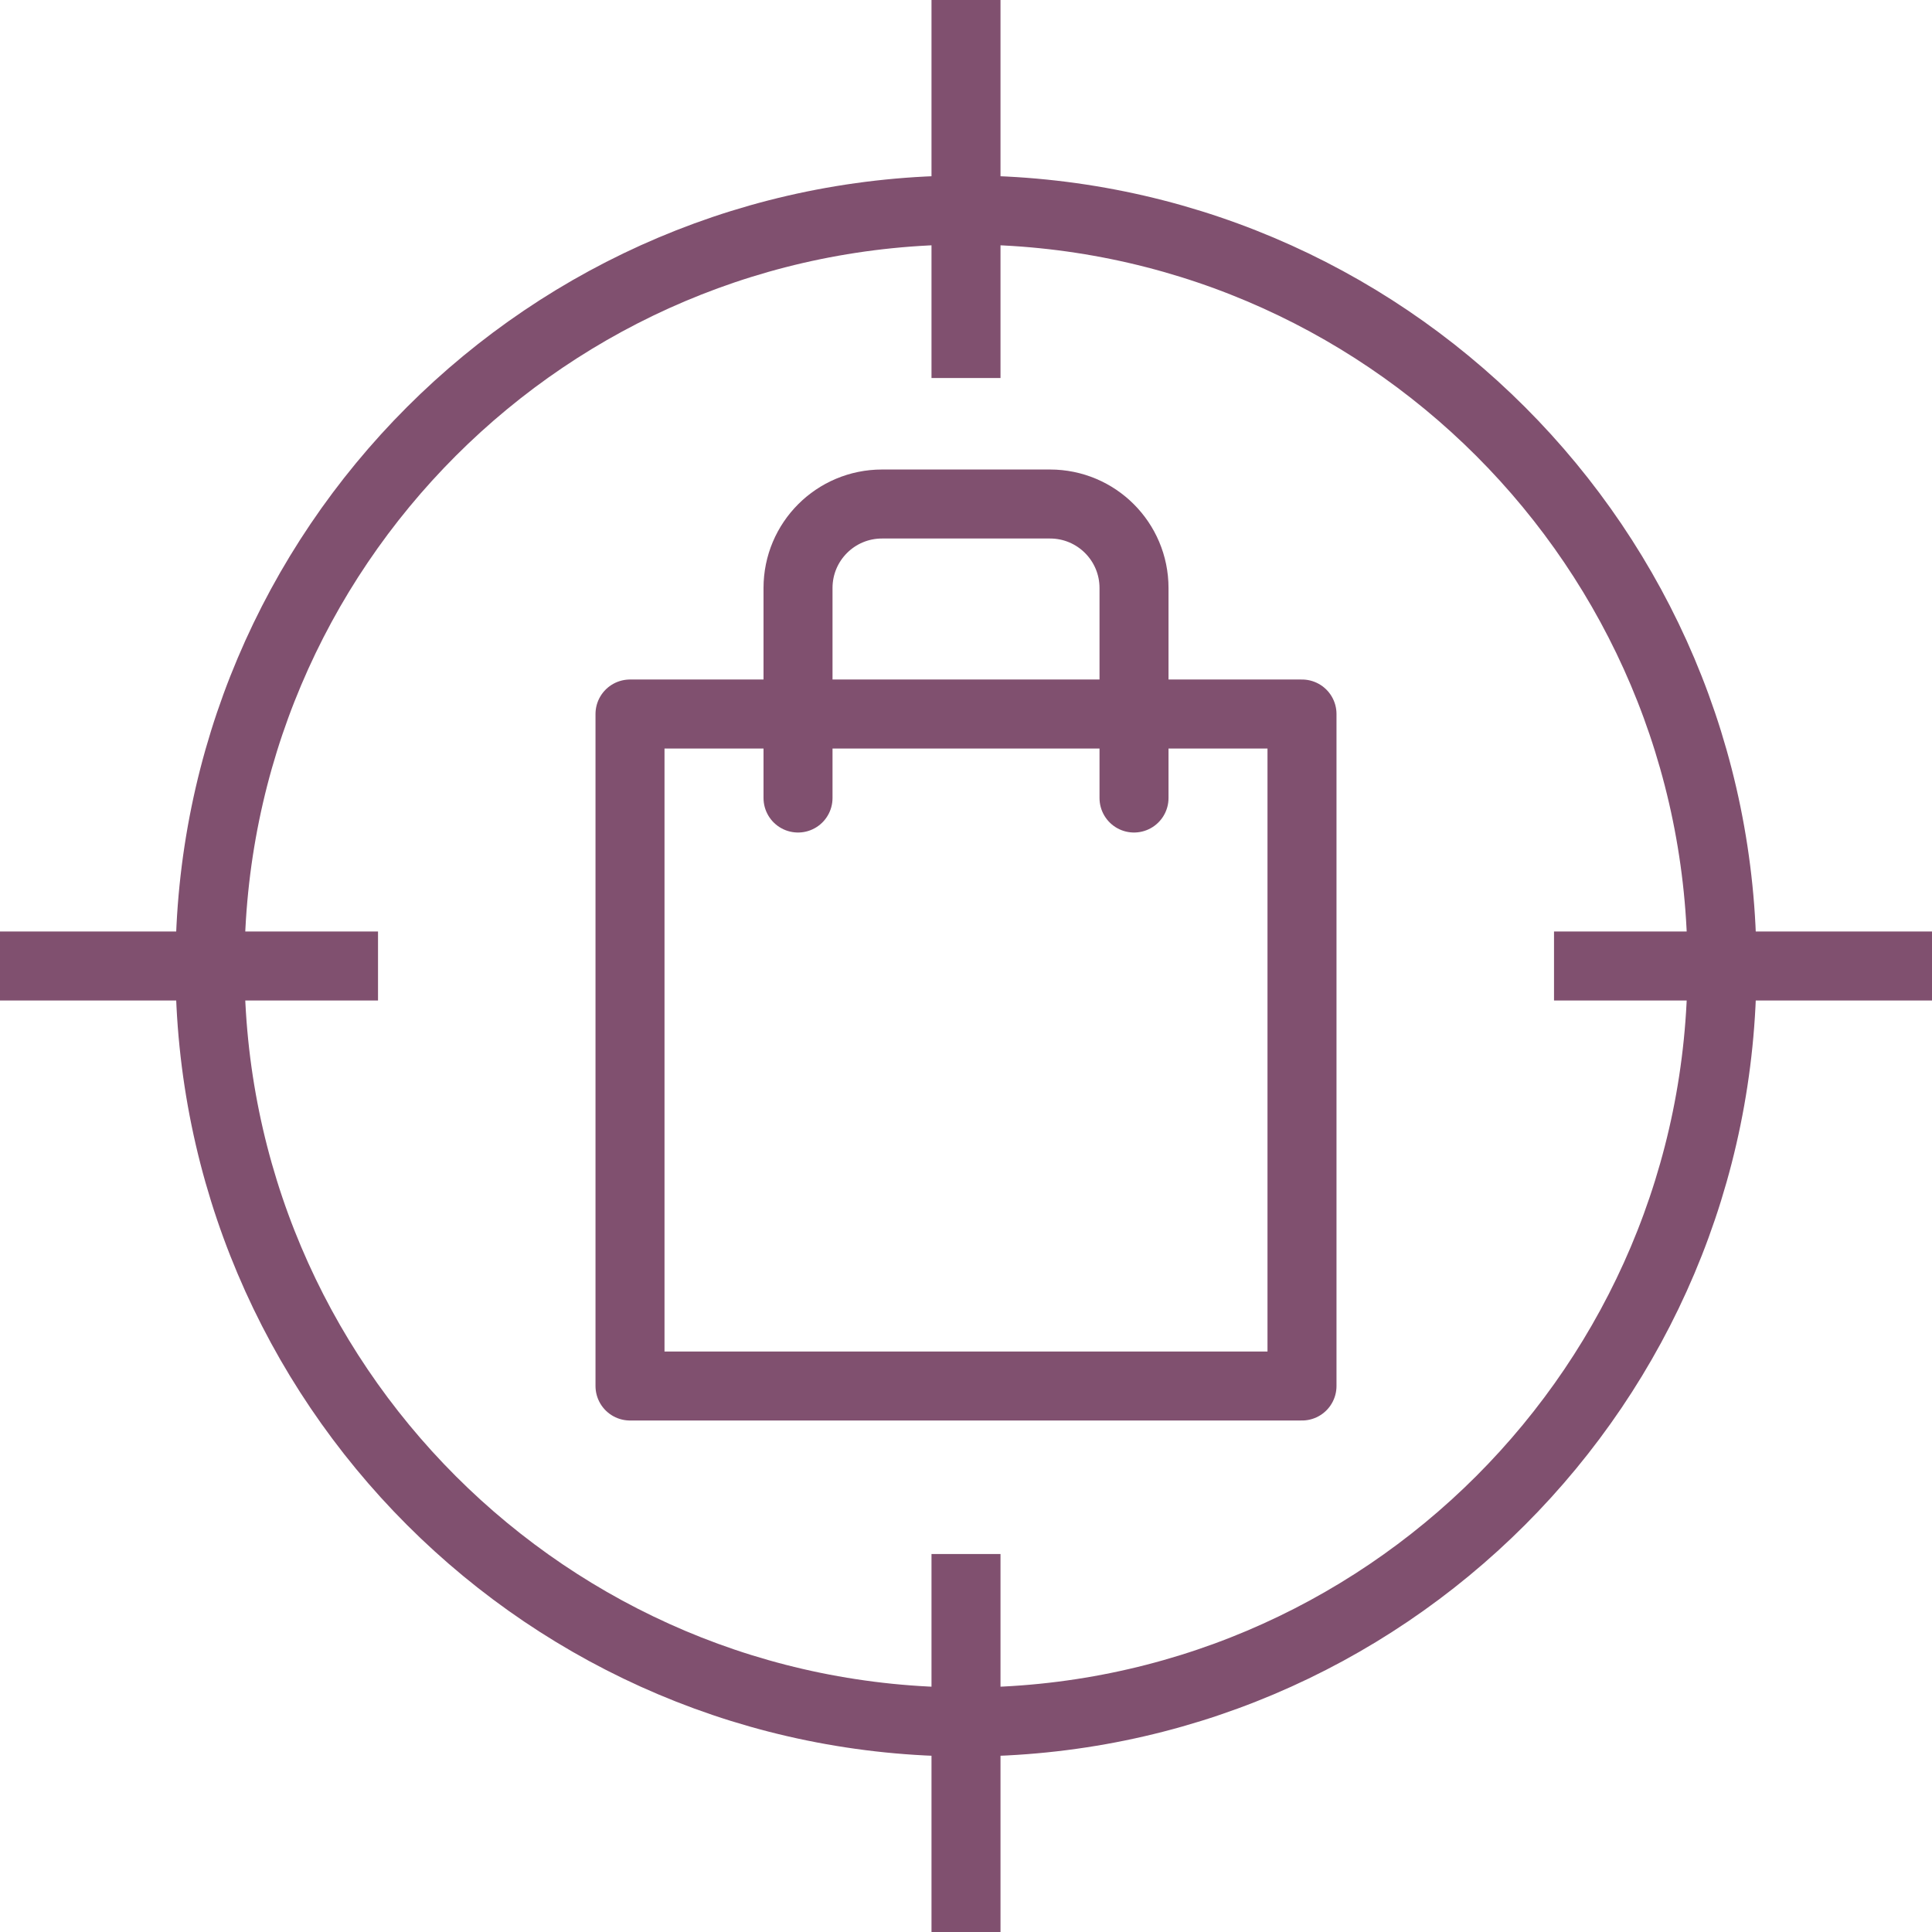
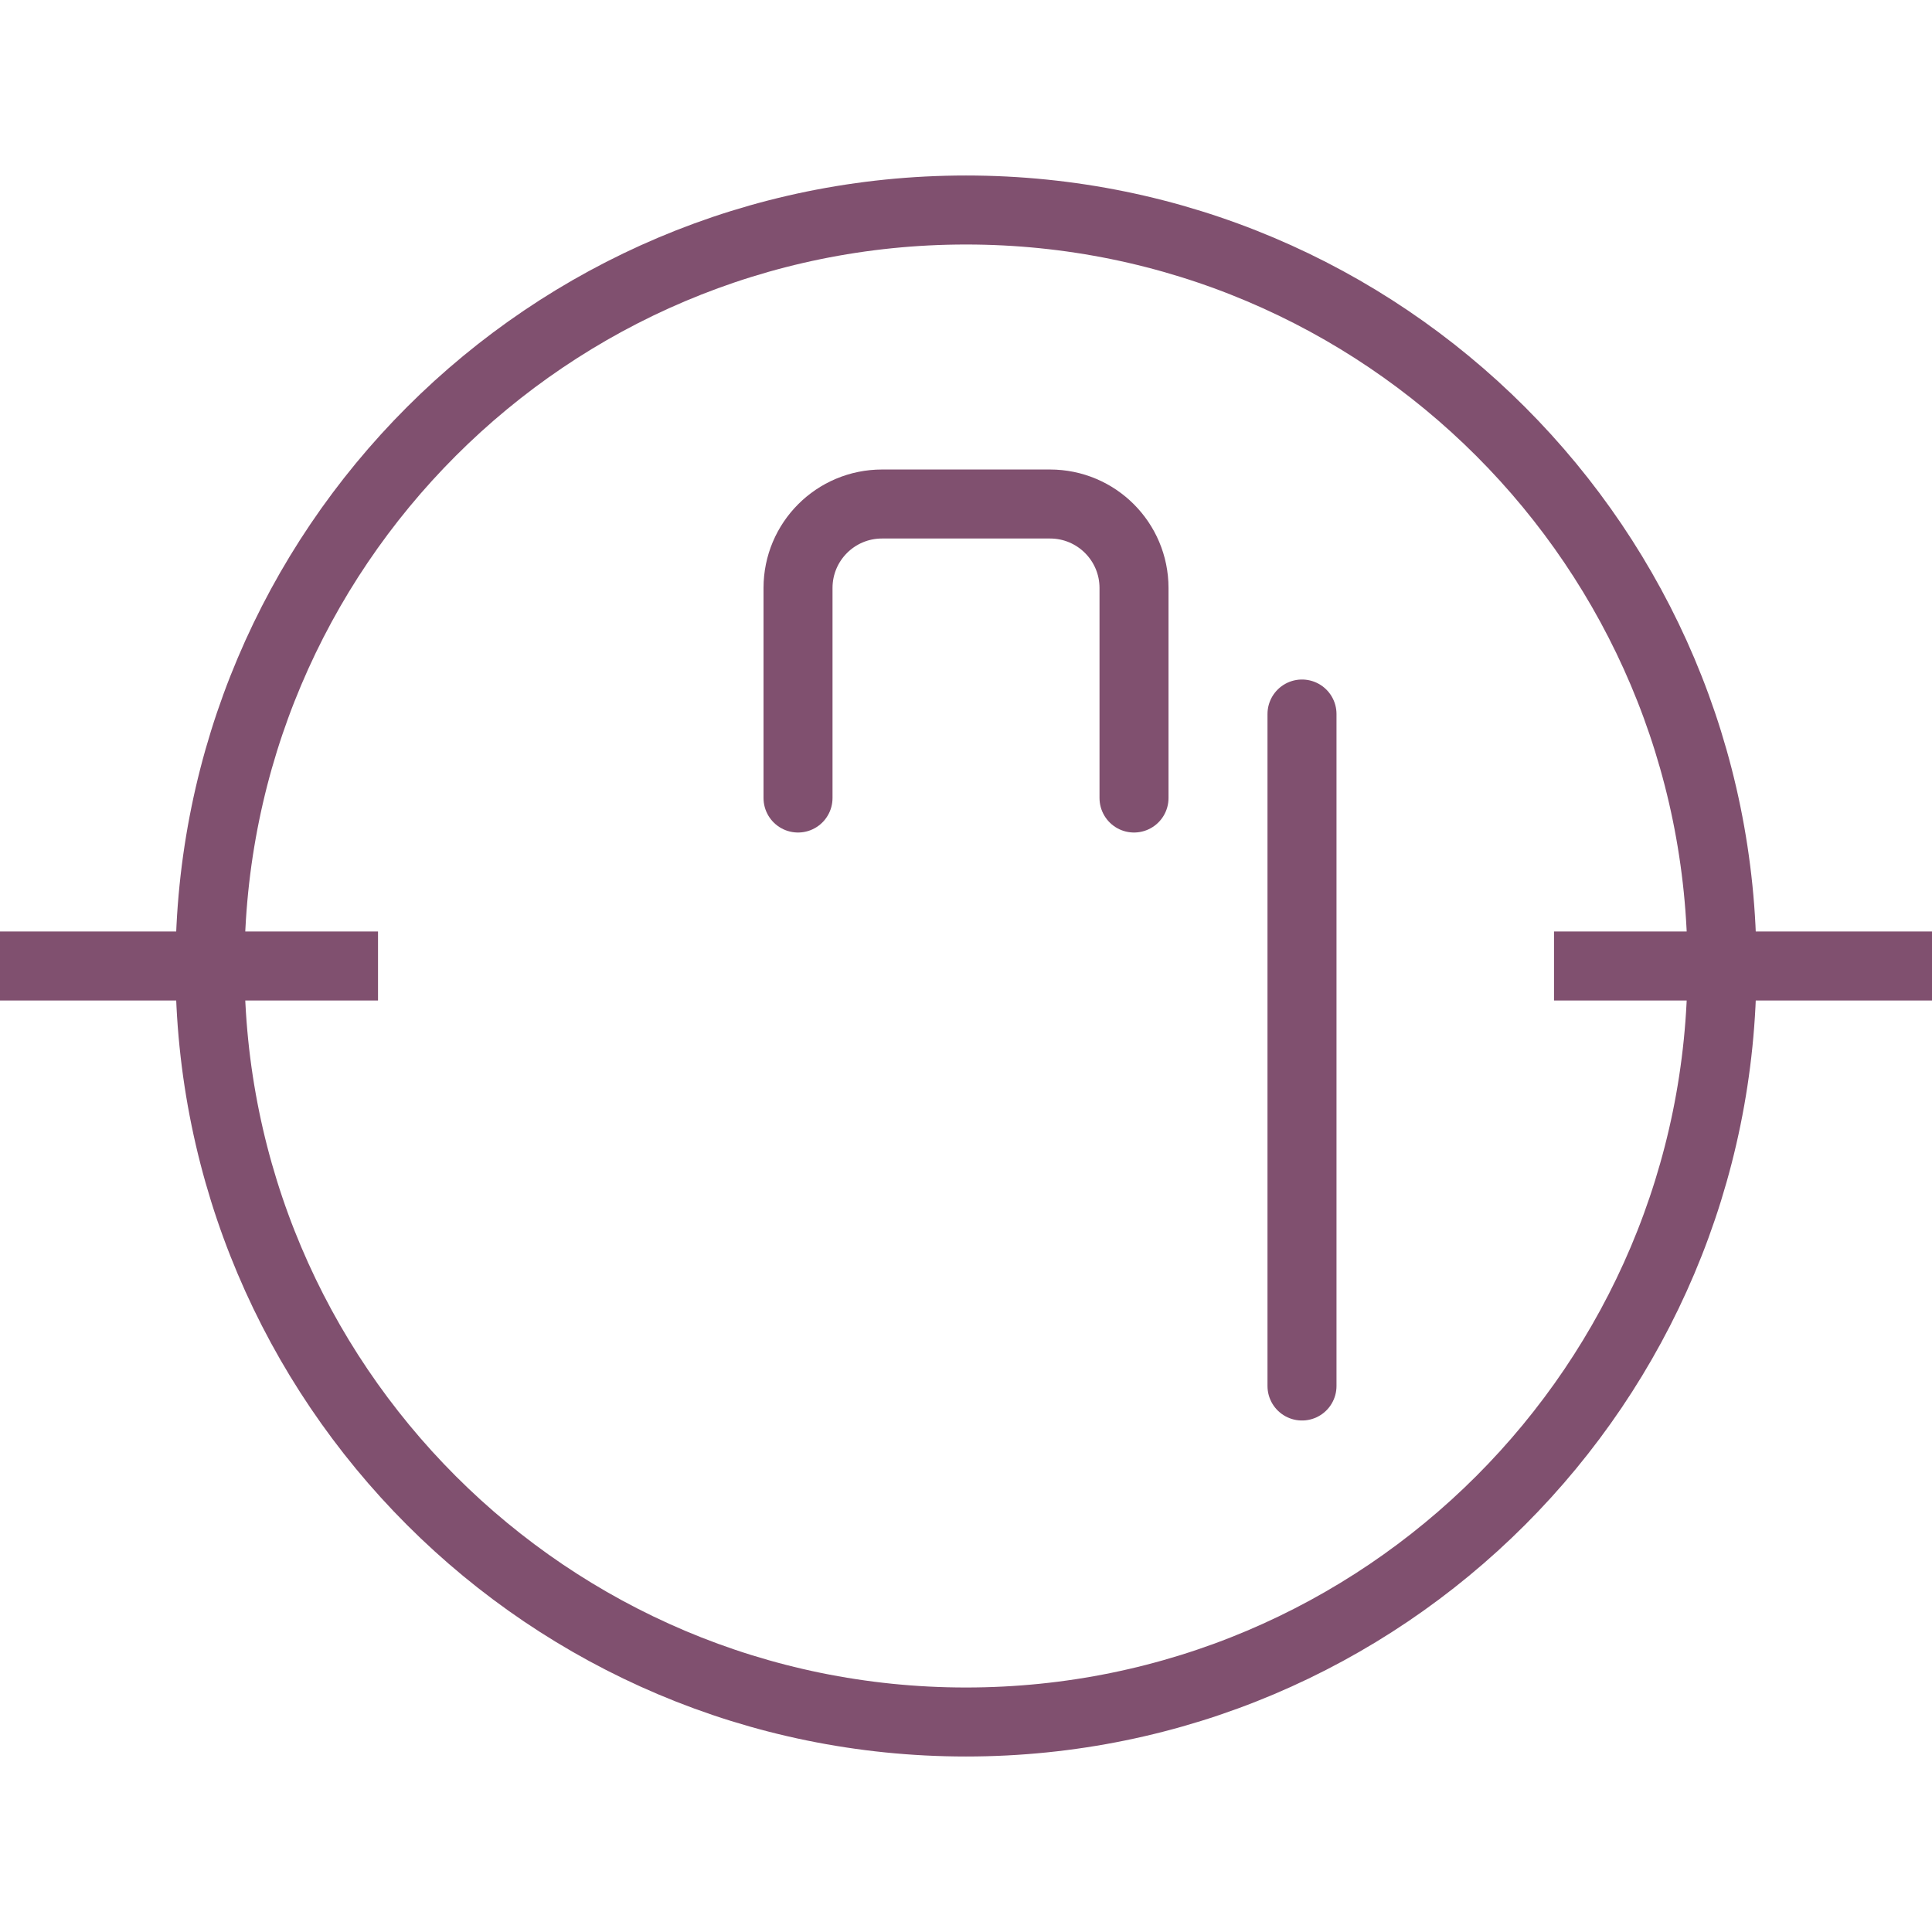
<svg xmlns="http://www.w3.org/2000/svg" width="56" height="56" viewBox="0 0 56 56" fill="none">
  <path d="M28 49.913C40.102 49.913 49.913 40.102 49.913 28C49.913 15.898 40.102 6.087 28 6.087C15.897 6.087 6.086 15.898 6.086 28C6.086 40.102 15.897 49.913 28 49.913Z" stroke="#80506F" stroke-width="2" stroke-miterlimit="10" />
  <path d="M0 28H10.957" stroke="#80506F" stroke-width="2" stroke-miterlimit="10" />
  <path d="M45.044 28H56" stroke="#80506F" stroke-width="2" stroke-miterlimit="10" />
-   <path d="M28 0V10.957" stroke="#80506F" stroke-width="2" stroke-miterlimit="10" />
-   <path d="M28 45.044V56" stroke="#80506F" stroke-width="2" stroke-miterlimit="10" />
-   <path d="M37.739 20.696H18.261V40.174H37.739V20.696Z" stroke="#80506F" stroke-width="2" stroke-miterlimit="10" stroke-linejoin="round" />
+   <path d="M37.739 20.696V40.174H37.739V20.696Z" stroke="#80506F" stroke-width="2" stroke-miterlimit="10" stroke-linejoin="round" />
  <path d="M23.131 23.131V17.044C23.131 15.698 24.22 14.609 25.566 14.609H30.435C31.78 14.609 32.87 15.698 32.87 17.044V23.131" stroke="#80506F" stroke-width="2" stroke-miterlimit="10" stroke-linecap="round" stroke-linejoin="round" />
</svg>